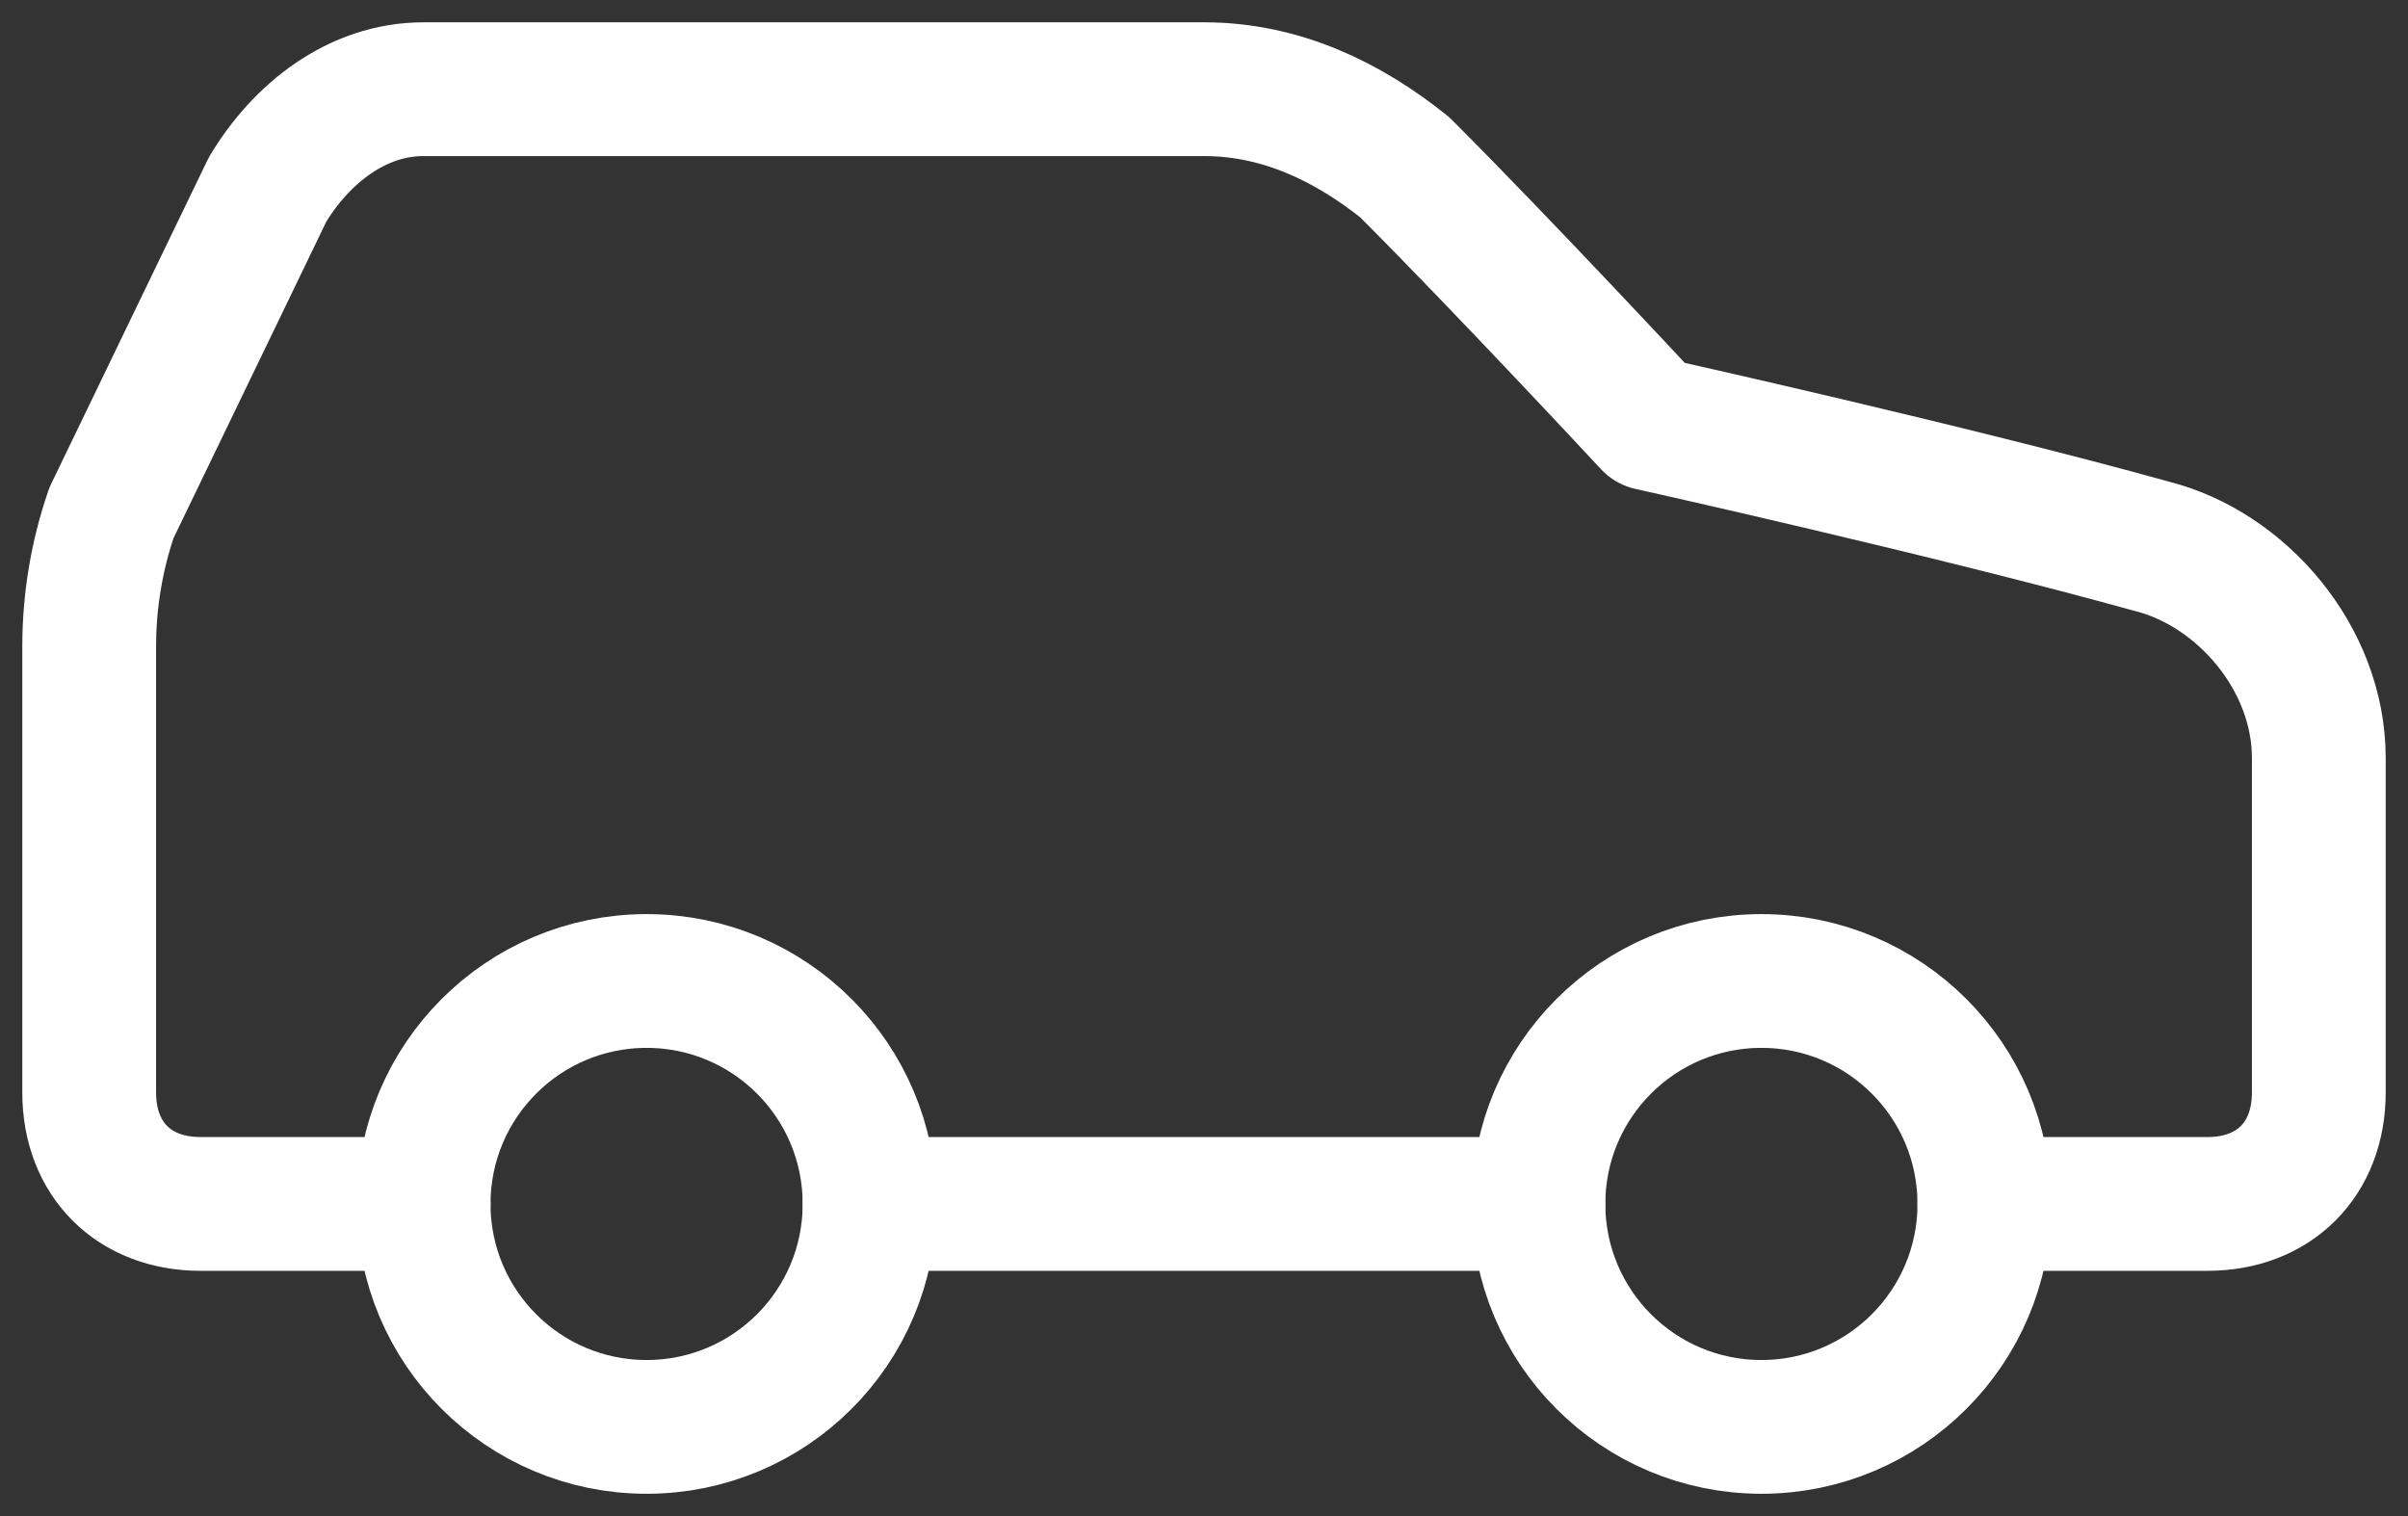
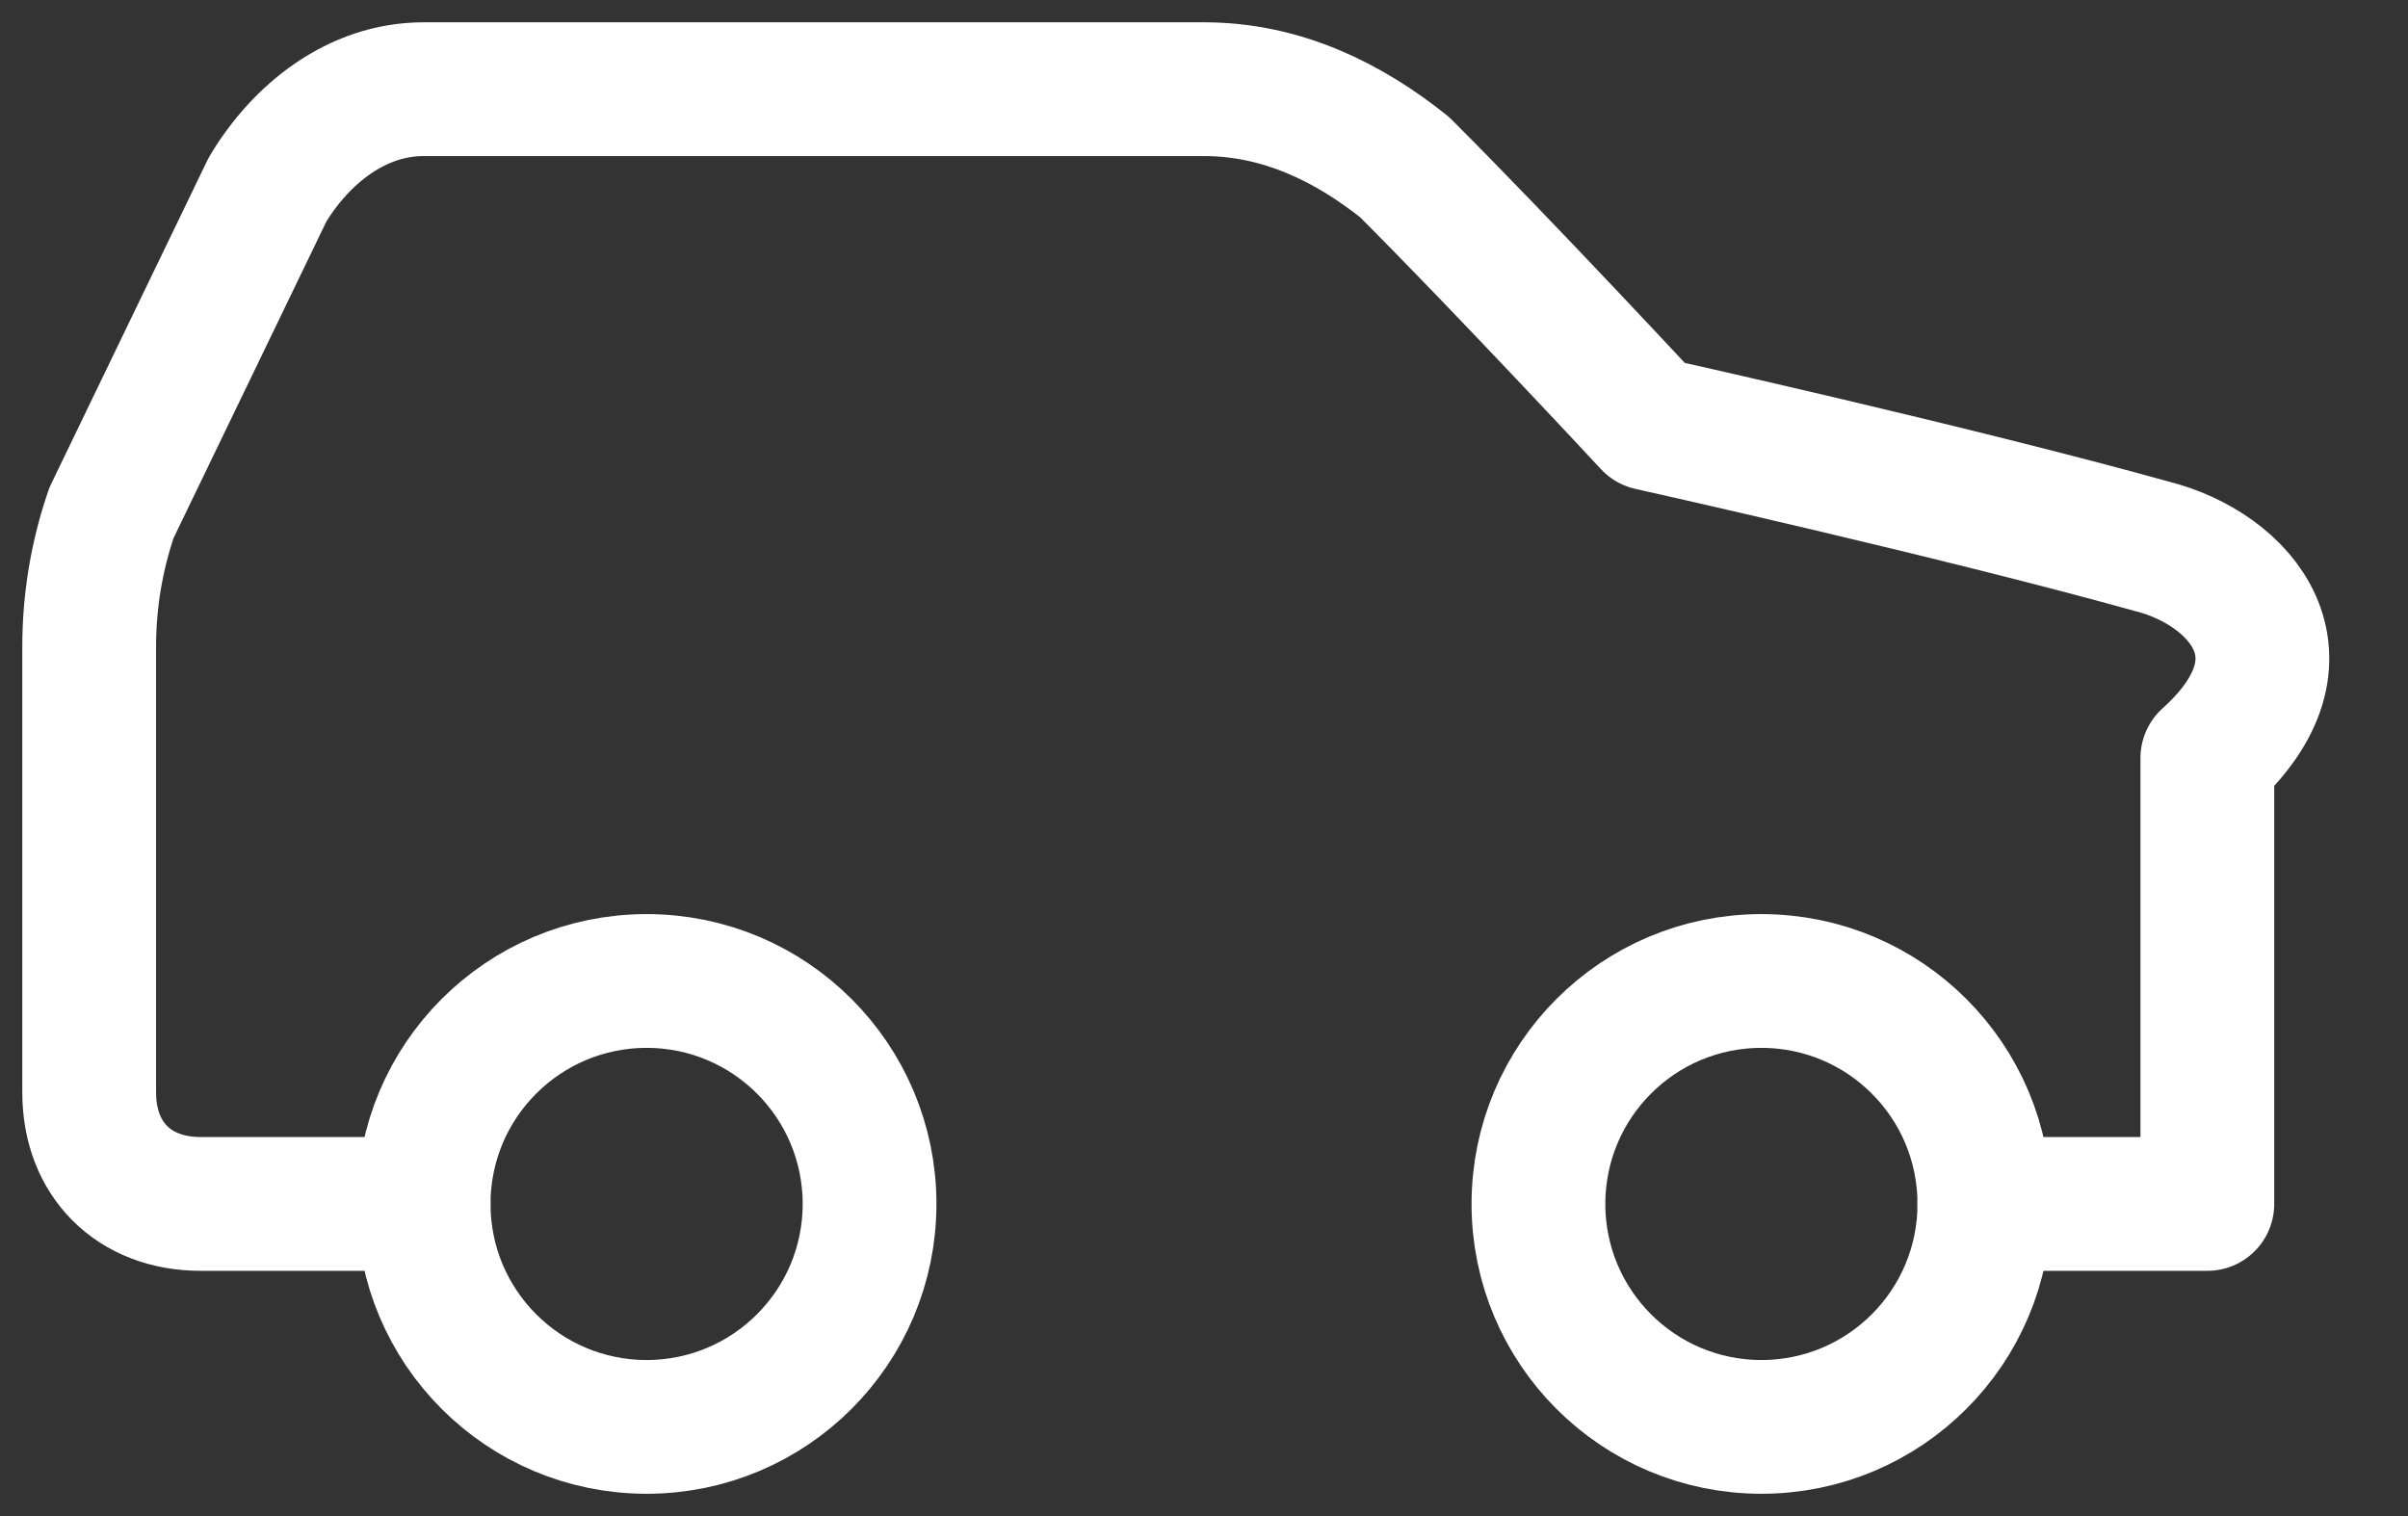
<svg xmlns="http://www.w3.org/2000/svg" width="27" height="17" viewBox="0 0 27 17" fill="none">
  <rect x="0" y="0" width="27" height="17" fill="#333333" stroke="none" />
-   <path d="M22.25 13.5H24.75C25.5 13.5 26 13 26 12.25V8.5C26 7.375 25.125 6.375 24.125 6.125C21.875 5.5 18.5 4.75 18.5 4.75C18.5 4.75 16.875 3 15.75 1.875C15.125 1.375 14.375 1 13.5 1H4.75C4 1 3.375 1.5 3 2.125L1.25 5.75C1.084 6.233 1 6.74 1 7.25V12.25C1 13 1.5 13.5 2.25 13.5H4.75" stroke="white" stroke-width="1.5" stroke-linecap="round" stroke-linejoin="round" />
+   <path d="M22.25 13.5H24.75V8.5C26 7.375 25.125 6.375 24.125 6.125C21.875 5.5 18.5 4.75 18.5 4.75C18.5 4.75 16.875 3 15.75 1.875C15.125 1.375 14.375 1 13.5 1H4.75C4 1 3.375 1.5 3 2.125L1.25 5.75C1.084 6.233 1 6.74 1 7.25V12.25C1 13 1.5 13.5 2.25 13.5H4.75" stroke="white" stroke-width="1.5" stroke-linecap="round" stroke-linejoin="round" />
  <path d="M7.25 16C8.631 16 9.75 14.881 9.75 13.5C9.75 12.119 8.631 11 7.25 11C5.869 11 4.75 12.119 4.75 13.5C4.75 14.881 5.869 16 7.25 16Z" stroke="white" stroke-width="1.5" stroke-linecap="round" stroke-linejoin="round" />
-   <path d="M9.75 13.5H17.25" stroke="white" stroke-width="1.5" stroke-linecap="round" stroke-linejoin="round" />
  <path d="M19.75 16C21.131 16 22.25 14.881 22.25 13.5C22.25 12.119 21.131 11 19.75 11C18.369 11 17.25 12.119 17.25 13.5C17.25 14.881 18.369 16 19.75 16Z" stroke="white" stroke-width="1.5" stroke-linecap="round" stroke-linejoin="round" />
</svg>